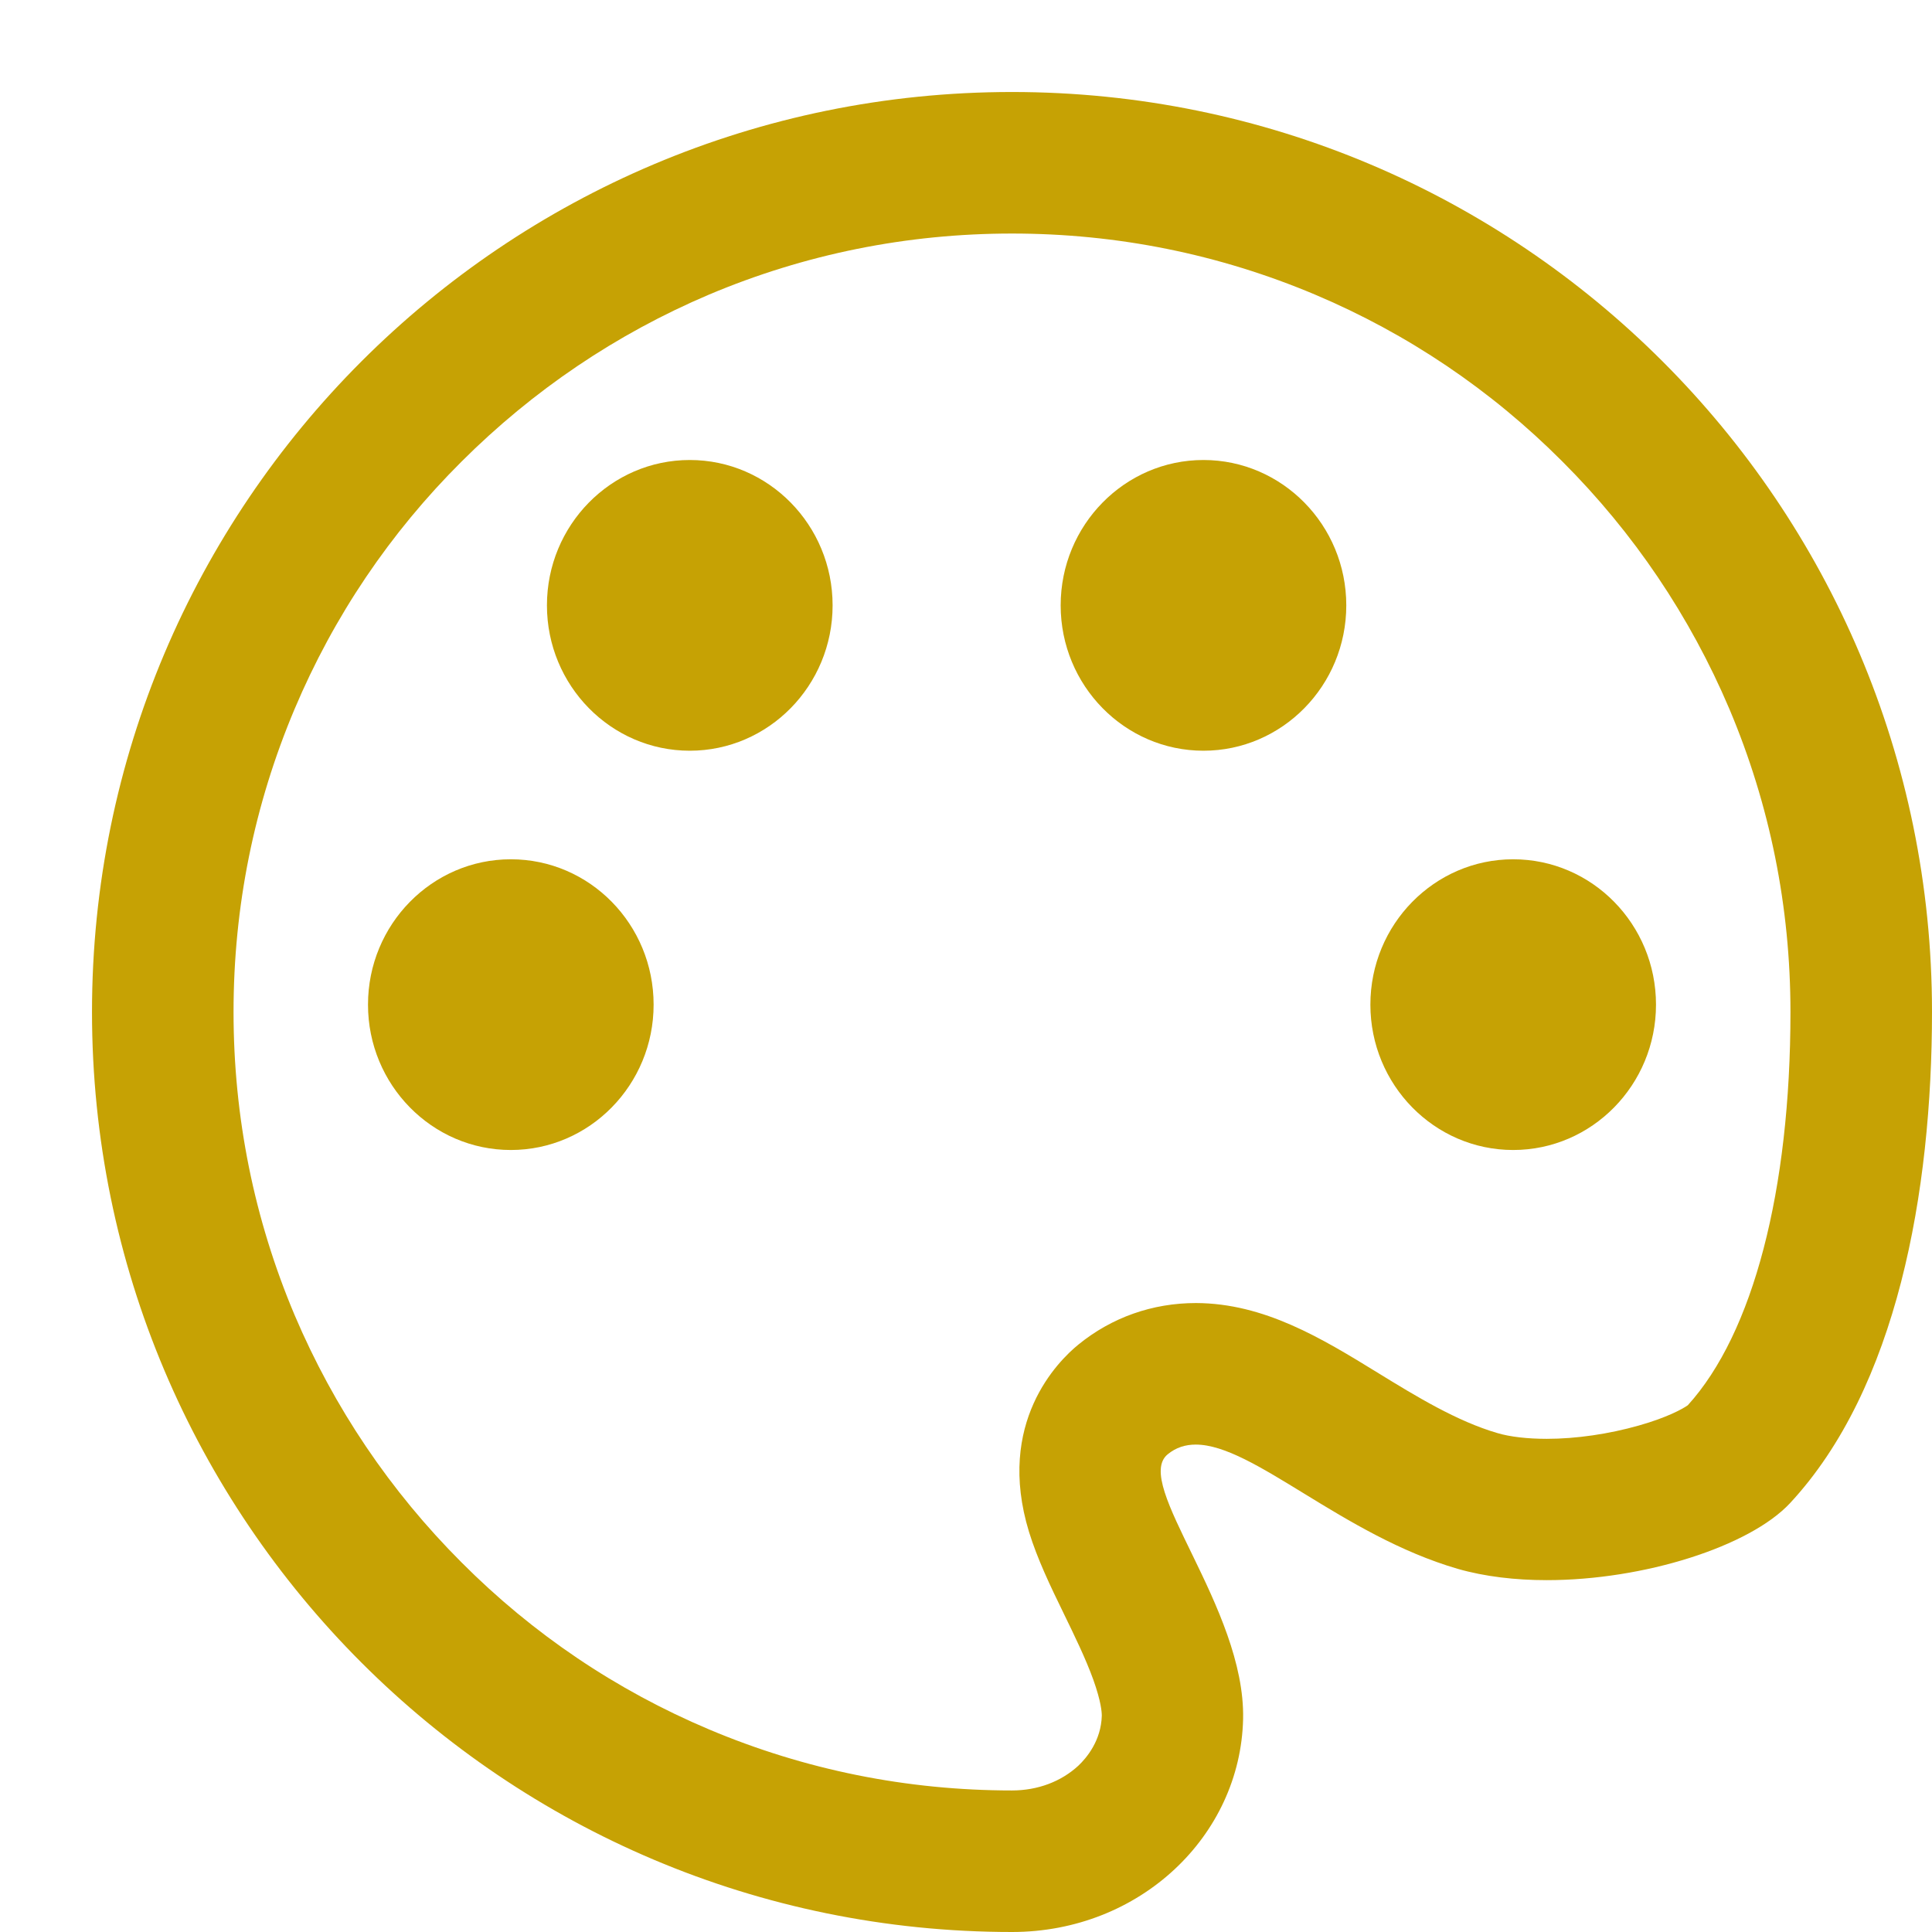
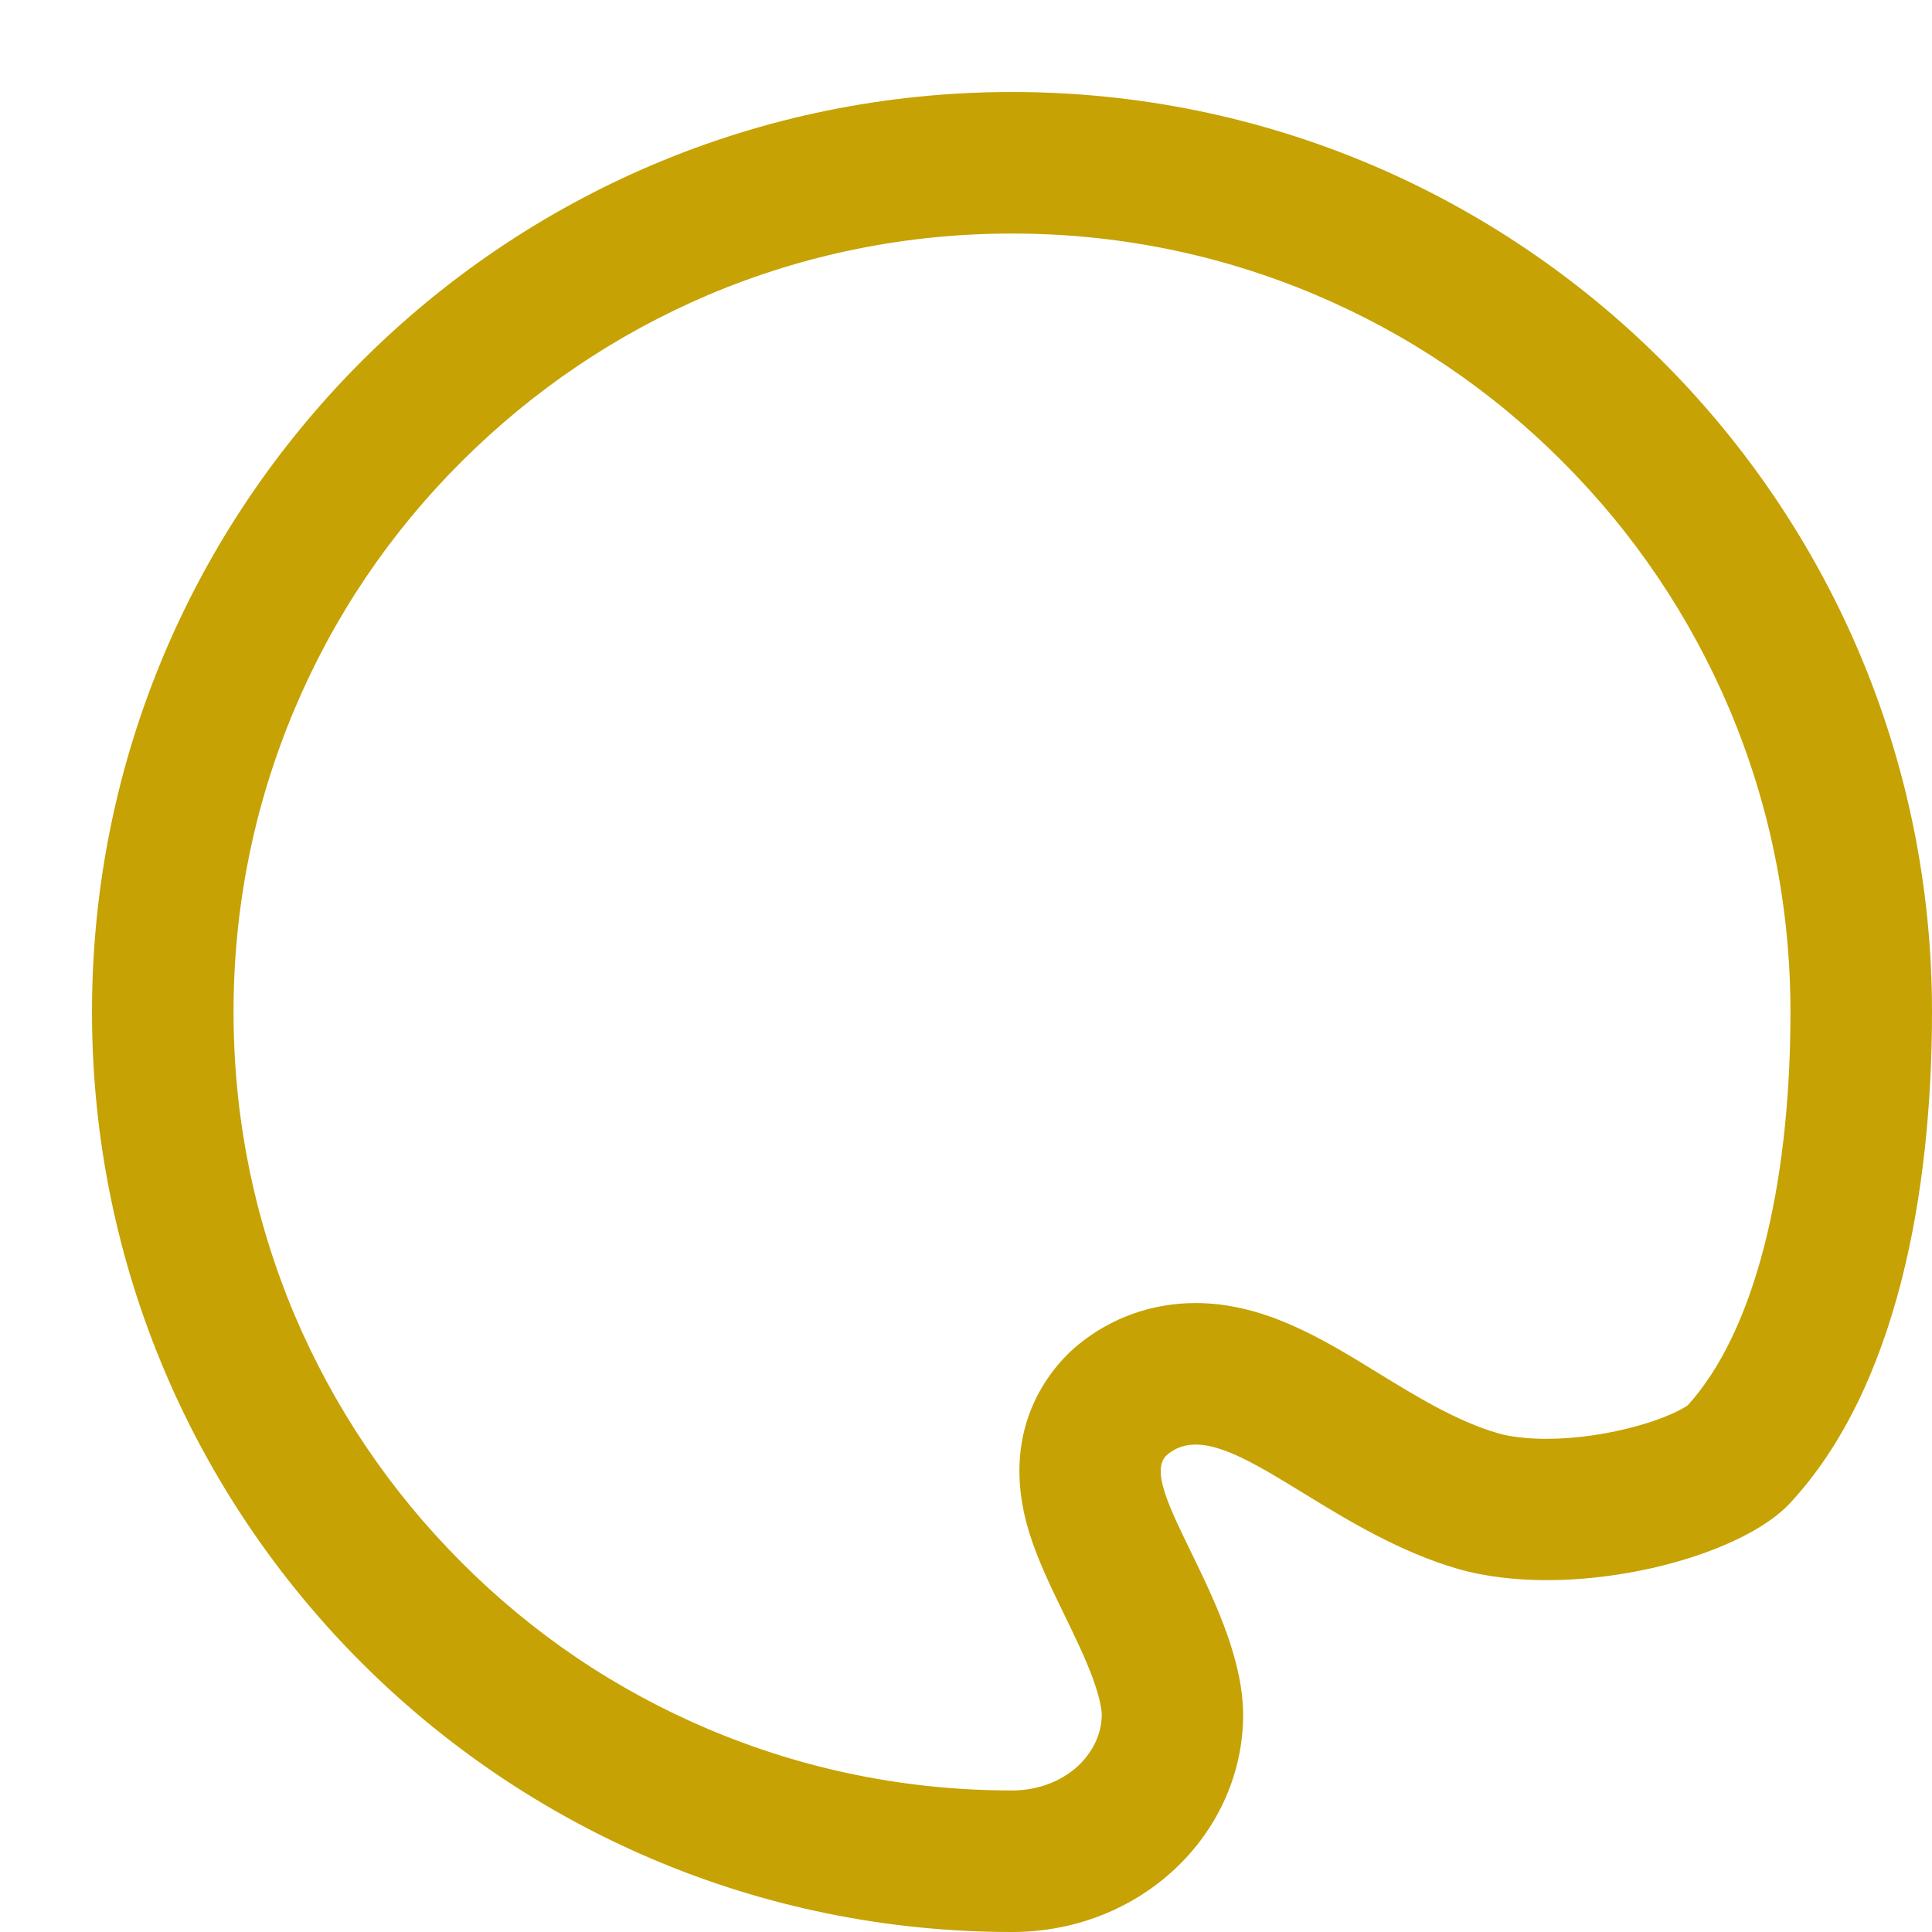
<svg xmlns="http://www.w3.org/2000/svg" width="42" height="42" viewBox="0 0 42 42" fill="none">
  <path d="M22 5.077C24.284 5.077 26.5 5.524 28.587 6.404C30.601 7.255 32.413 8.476 33.966 10.034C35.519 11.586 36.74 13.399 37.596 15.414C38.476 17.5 38.923 19.712 38.923 22C38.923 25.875 38.111 28.986 36.692 30.548C36.587 30.625 36.24 30.817 35.625 30.99C34.981 31.173 34.269 31.279 33.625 31.279C33.212 31.279 32.827 31.236 32.553 31.154C31.678 30.899 30.793 30.361 29.942 29.837C28.736 29.096 27.486 28.332 26 28.327C25.053 28.327 24.168 28.639 23.442 29.231C23.005 29.587 21.644 30.928 22.37 33.303C22.553 33.894 22.827 34.466 23.12 35.067C23.356 35.553 23.601 36.053 23.769 36.519C23.938 36.995 23.952 37.221 23.952 37.298C23.938 37.837 23.625 38.212 23.442 38.385C23.067 38.731 22.558 38.923 22 38.923C19.716 38.923 17.5 38.476 15.414 37.596C13.399 36.745 11.586 35.524 10.034 33.966C8.481 32.413 7.26 30.601 6.404 28.587C5.524 26.5 5.077 24.288 5.077 22C5.077 19.712 5.524 17.5 6.404 15.414C7.255 13.399 8.476 11.586 10.034 10.034C11.591 8.481 13.399 7.26 15.414 6.404C17.5 5.524 19.716 5.077 22 5.077ZM22 2C10.952 2 2 10.952 2 22C2 33.048 10.952 42 22 42C24.784 42 26.966 39.909 27.024 37.37C27.077 34.952 24.606 32.25 25.385 31.615C25.567 31.466 25.769 31.404 25.995 31.404C27.245 31.404 29.178 33.375 31.692 34.106C32.279 34.274 32.942 34.351 33.625 34.351C35.736 34.351 38.034 33.62 38.913 32.678C41.236 30.178 42 25.923 42 21.995C42 10.952 33.048 2 22 2Z" fill="#C6A204" />
-   <path d="M11.105 18.68C9.392 18.68 8 20.097 8 21.84C8 23.583 9.392 25 11.105 25C12.817 25 14.209 23.583 14.209 21.84C14.209 20.097 12.822 18.68 11.105 18.68ZM14.995 10C13.283 10 11.89 11.417 11.89 13.16C11.89 14.903 13.283 16.32 14.995 16.32C16.708 16.32 18.1 14.903 18.1 13.16C18.1 11.417 16.708 10 14.995 10ZM26.162 10C24.45 10 23.058 11.417 23.058 13.16C23.058 14.903 24.45 16.32 26.162 16.32C27.875 16.32 29.267 14.903 29.267 13.16C29.267 11.417 27.875 10 26.162 10ZM32.895 18.68C31.183 18.68 29.791 20.097 29.791 21.84C29.791 23.583 31.183 25 32.895 25C34.608 25 36 23.583 36 21.84C36 20.097 34.613 18.68 32.895 18.68Z" fill="#C6A204" />
</svg>